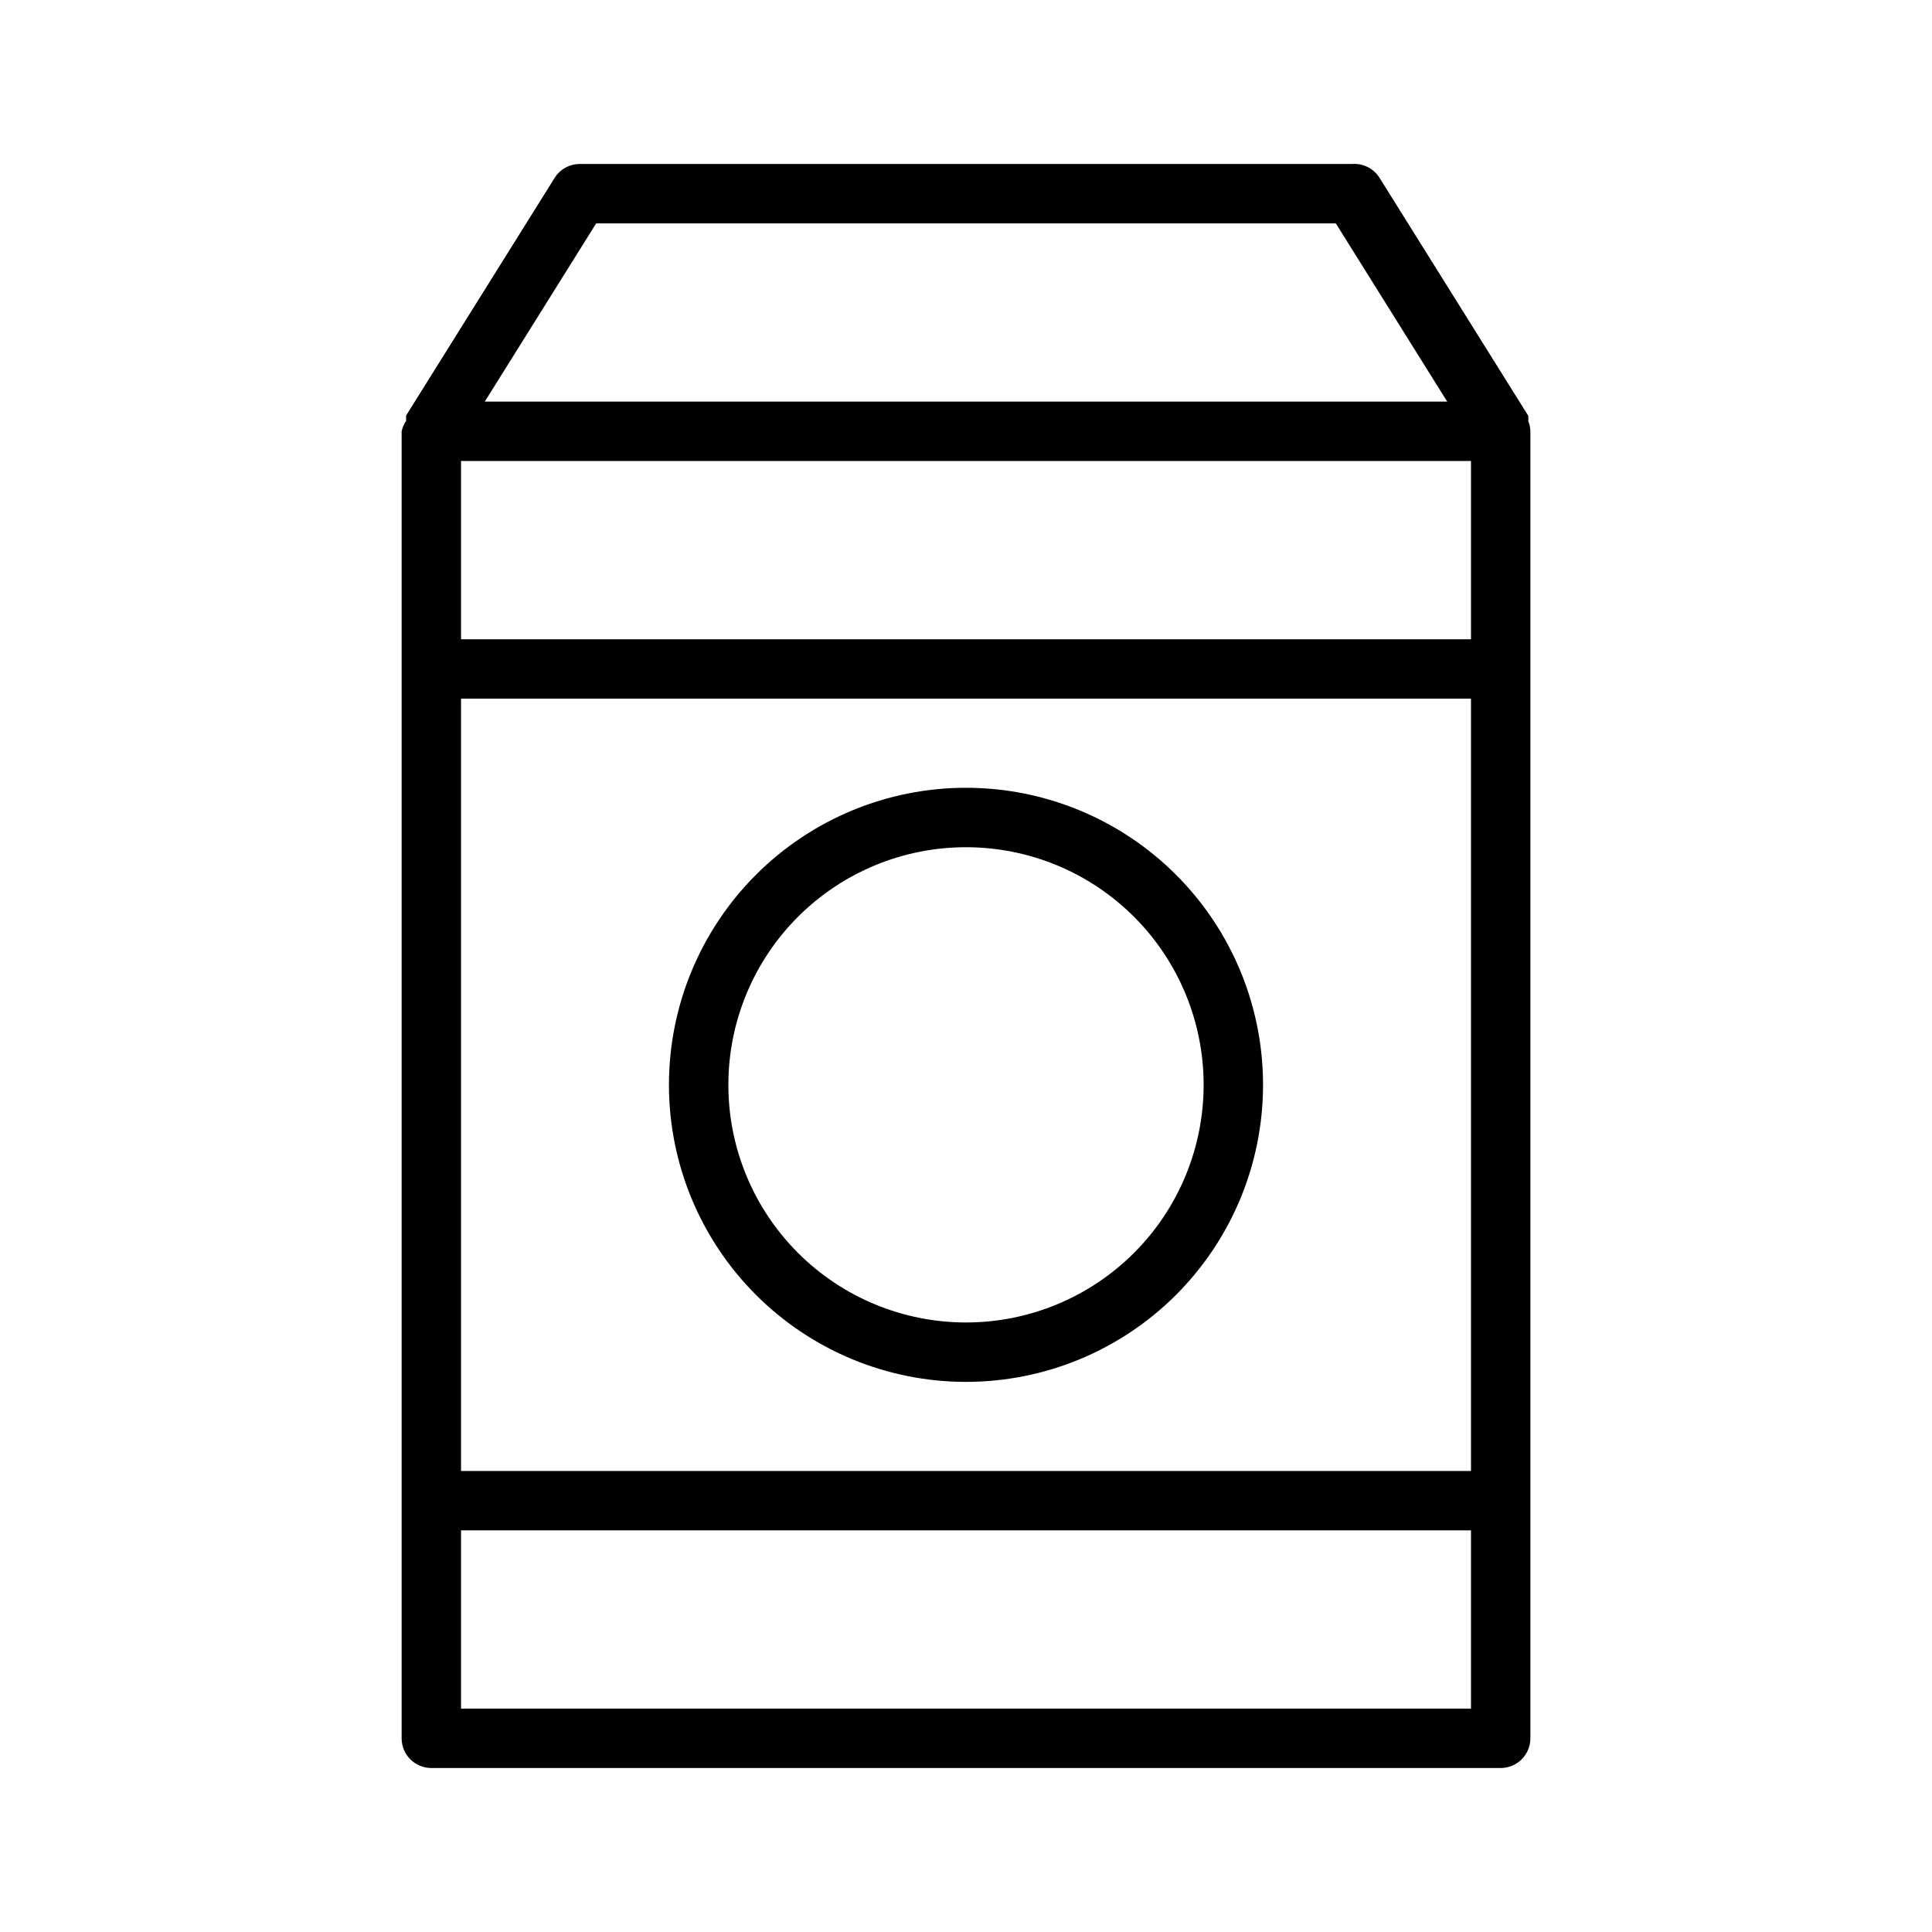
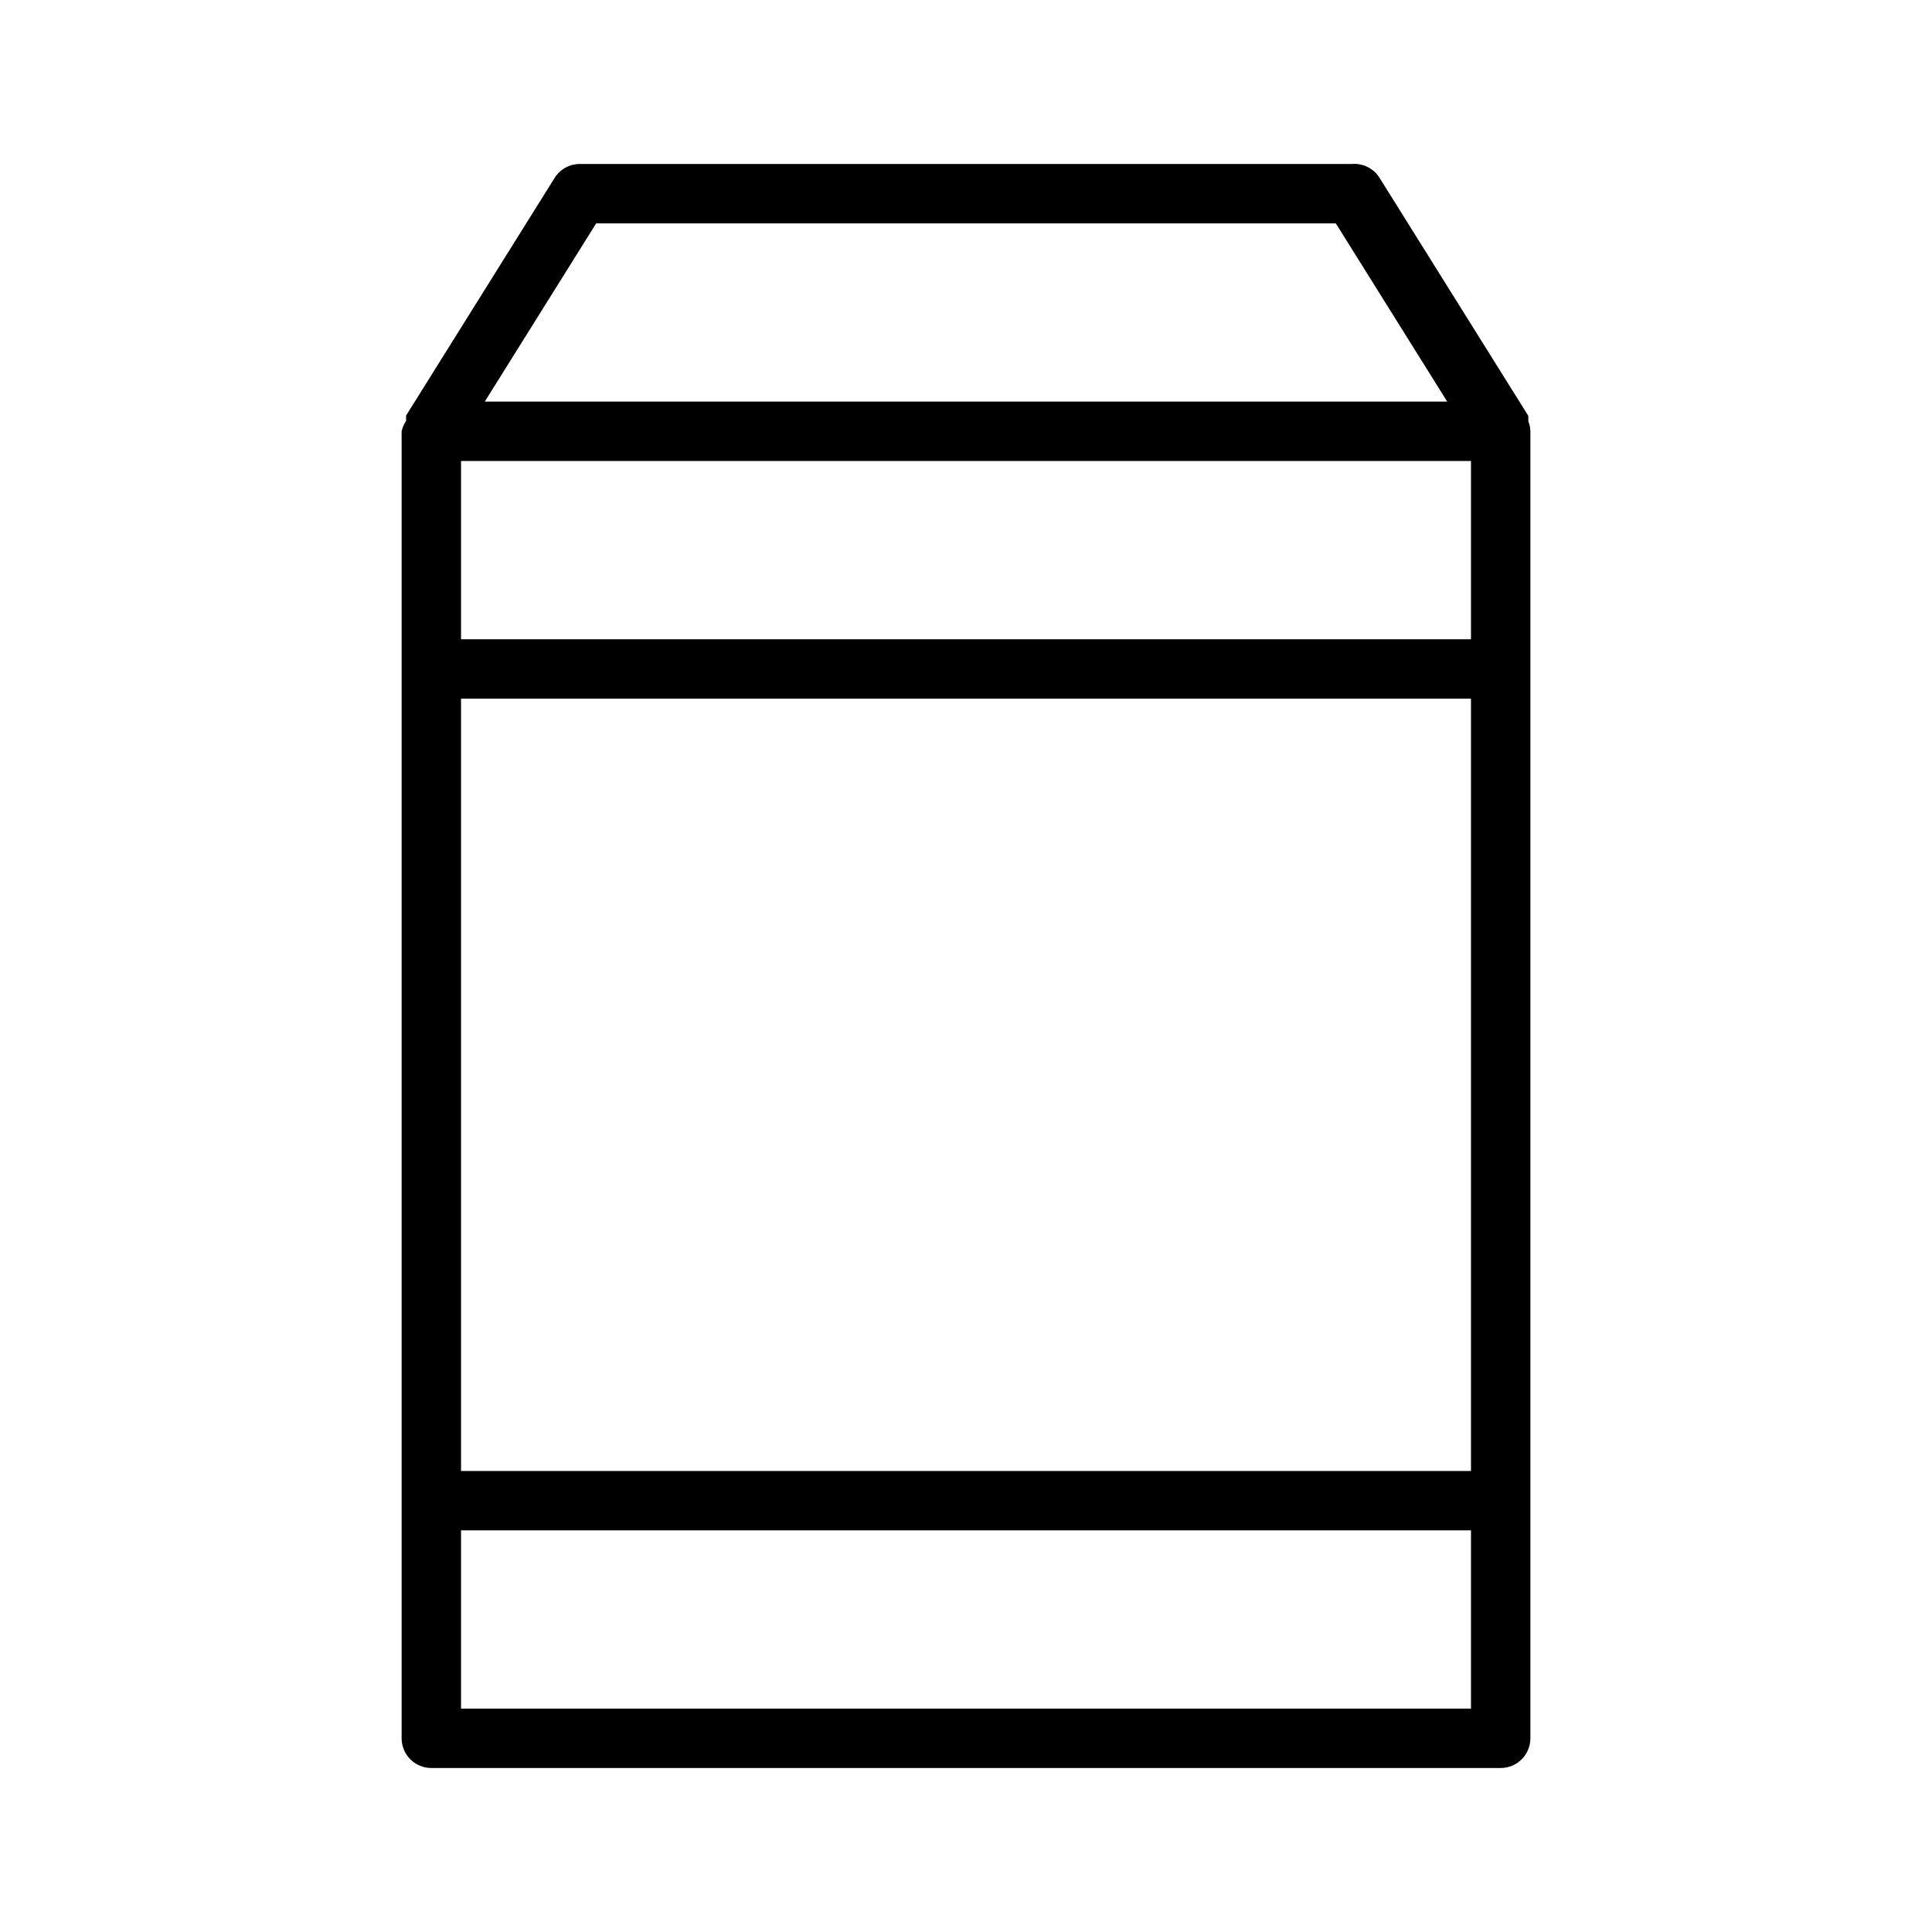
<svg xmlns="http://www.w3.org/2000/svg" fill="#000000" width="800px" height="800px" version="1.1" viewBox="144 144 512 512">
  <g>
    <path d="m549.57 258.3c-0.027-0.918-0.211-1.82-0.551-2.676v-0.629c0.012-0.262 0.012-0.523 0-0.789l-39.359-62.977v0.004c-1.535-2.539-4.363-4-7.32-3.781h-204.67c-2.723-0.004-5.25 1.395-6.691 3.699l-39.359 62.977h-0.004c-0.012 0.262-0.012 0.527 0 0.789v0.629c-0.566 0.836-0.965 1.77-1.18 2.754v346.37c0 2.086 0.828 4.09 2.305 5.566 1.477 1.477 3.481 2.305 5.566 2.305h283.39c2.086 0 4.09-0.828 5.566-2.305 1.477-1.477 2.305-3.481 2.305-5.566zm-15.742 55.105h-267.65v-47.23h267.65zm-267.65 15.742h267.65v204.68h-267.65zm35.816-125.95h196.01l29.52 47.23h-255.05zm-35.816 393.6v-47.234h267.65v47.23z" />
-     <path d="m400 352.77c-20.879 0-40.902 8.293-55.664 23.059-14.766 14.762-23.059 34.785-23.059 55.664 0 20.875 8.293 40.898 23.059 55.66 14.762 14.766 34.785 23.059 55.664 23.059 20.875 0 40.898-8.293 55.664-23.059 14.762-14.762 23.055-34.785 23.055-55.66 0-20.879-8.293-40.902-23.055-55.664-14.766-14.766-34.789-23.059-55.664-23.059zm0 141.7c-16.703 0-32.723-6.633-44.531-18.445-11.812-11.809-18.445-27.828-18.445-44.527 0-16.703 6.633-32.723 18.445-44.531 11.809-11.812 27.828-18.445 44.531-18.445 16.699 0 32.719 6.633 44.531 18.445 11.809 11.809 18.445 27.828 18.445 44.531 0 16.699-6.637 32.719-18.445 44.527-11.812 11.812-27.832 18.445-44.531 18.445z" />
  </g>
</svg>